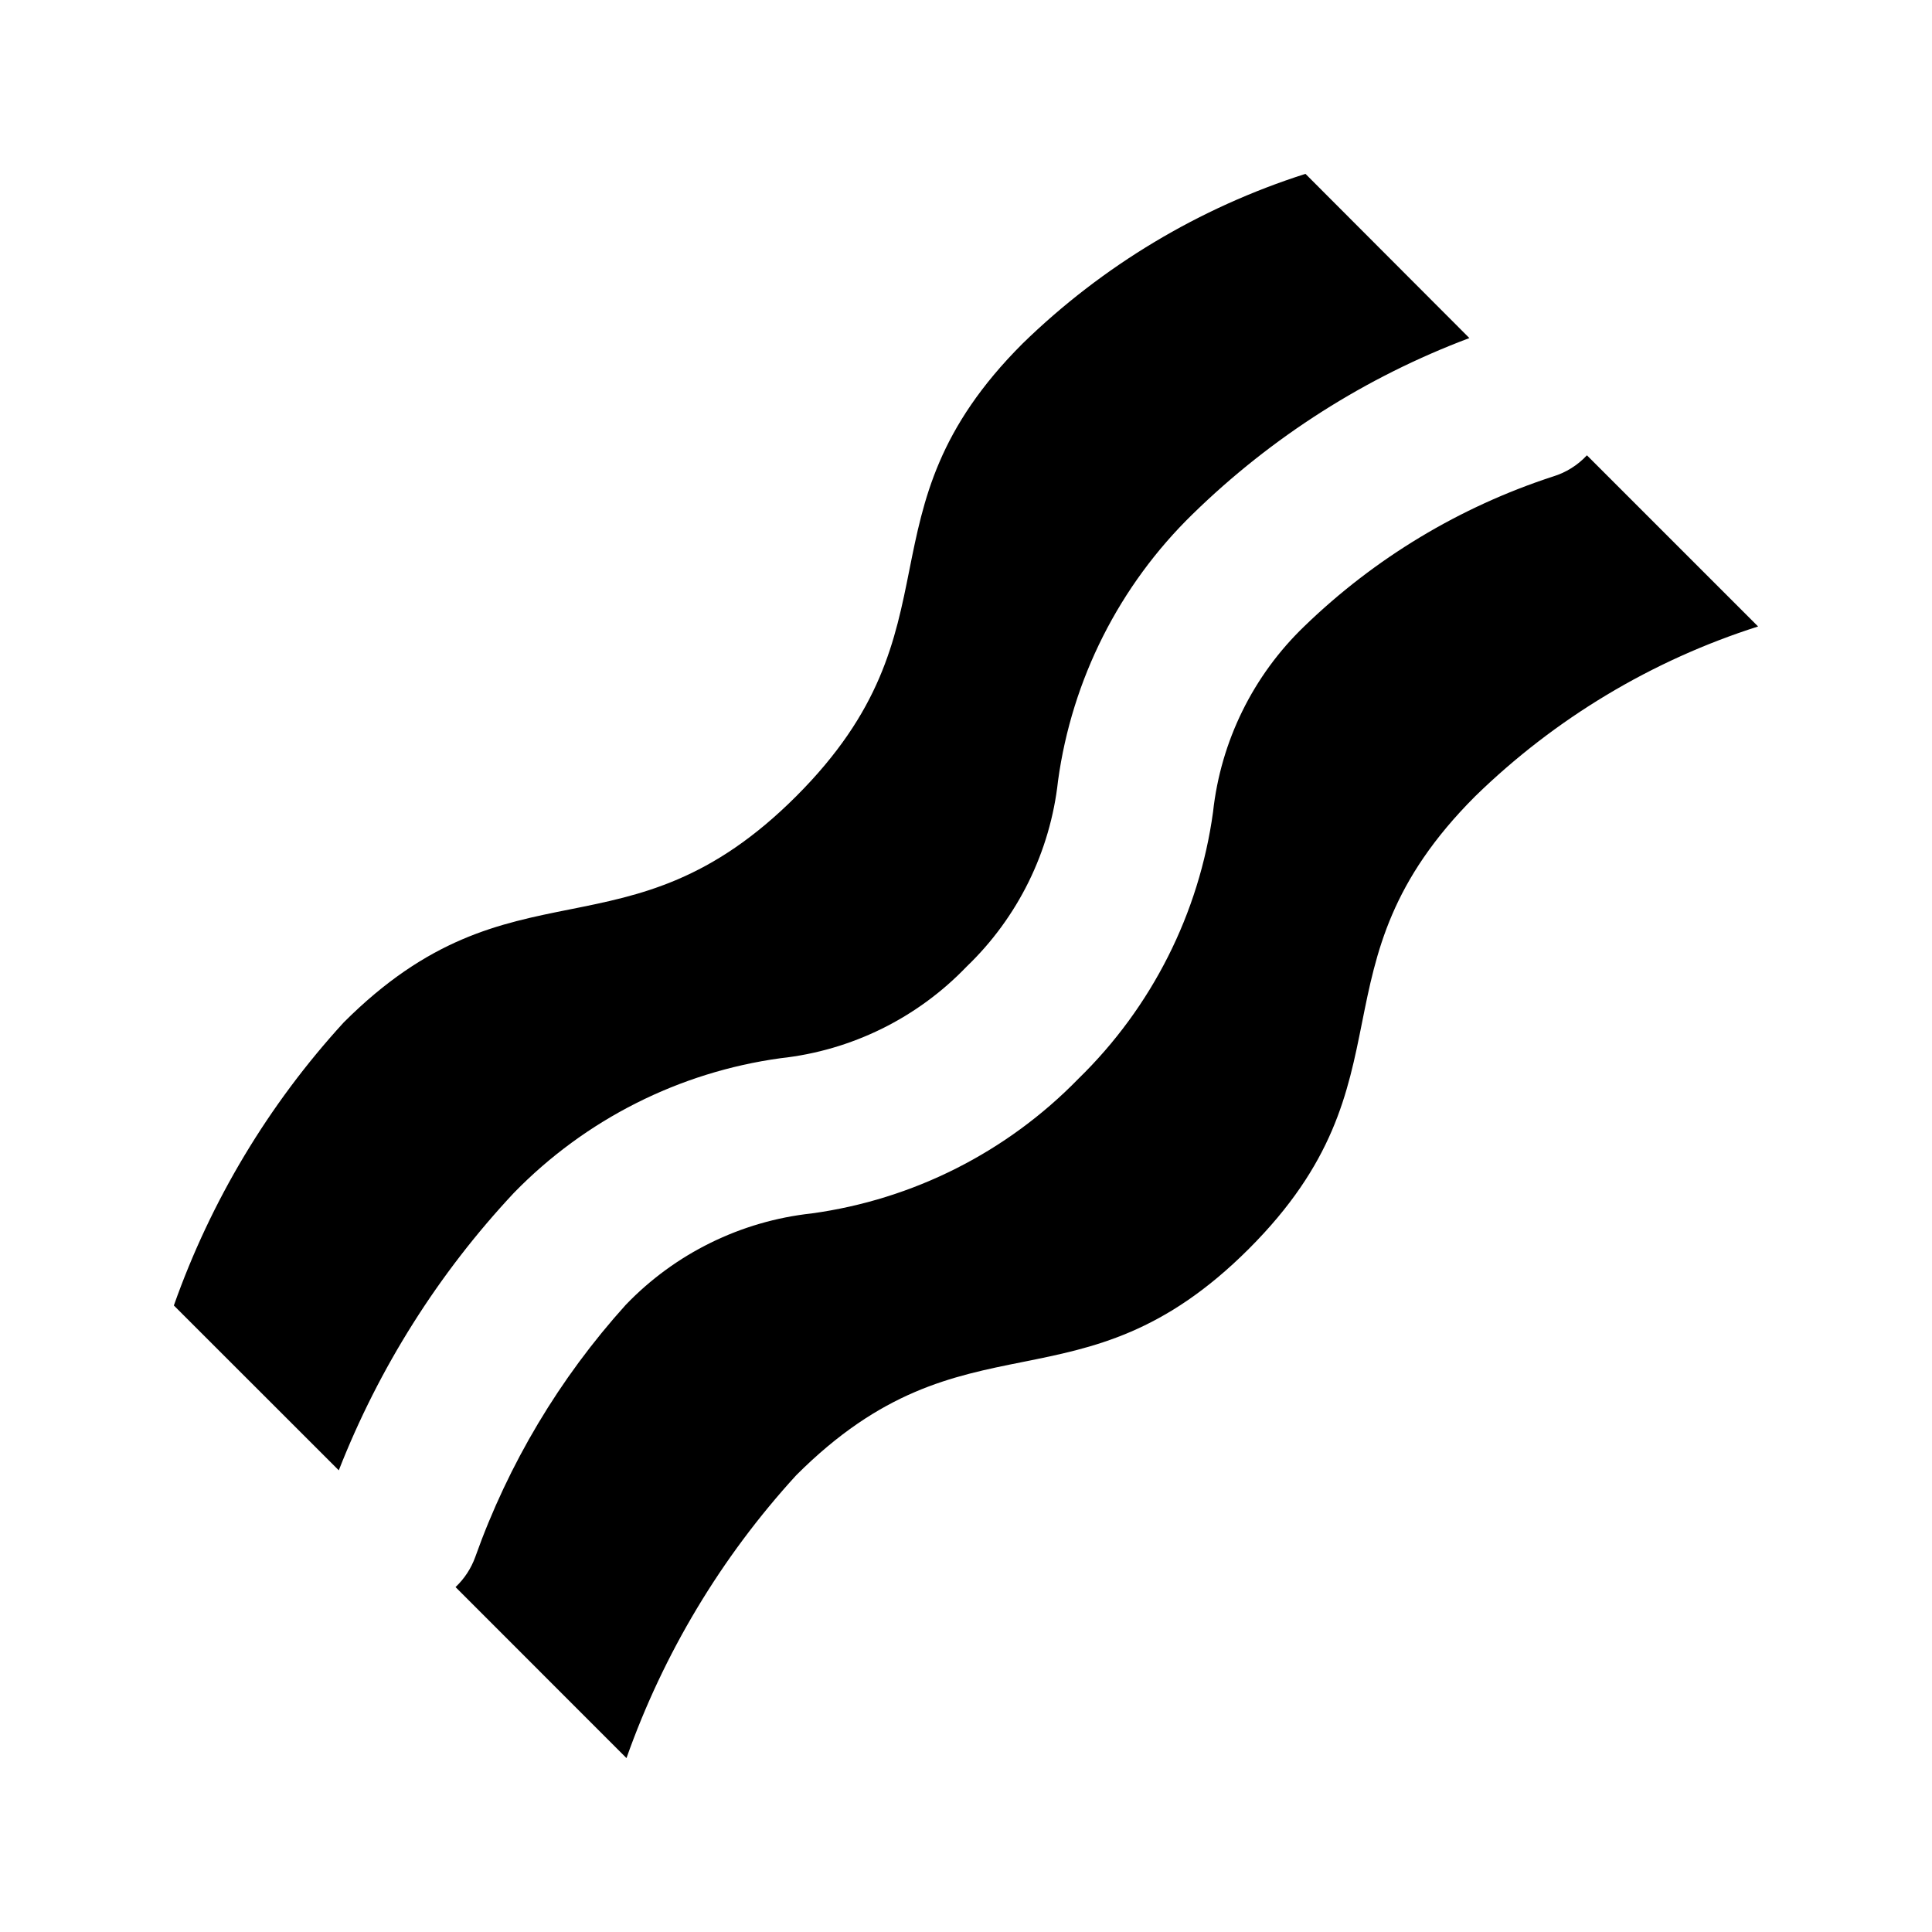
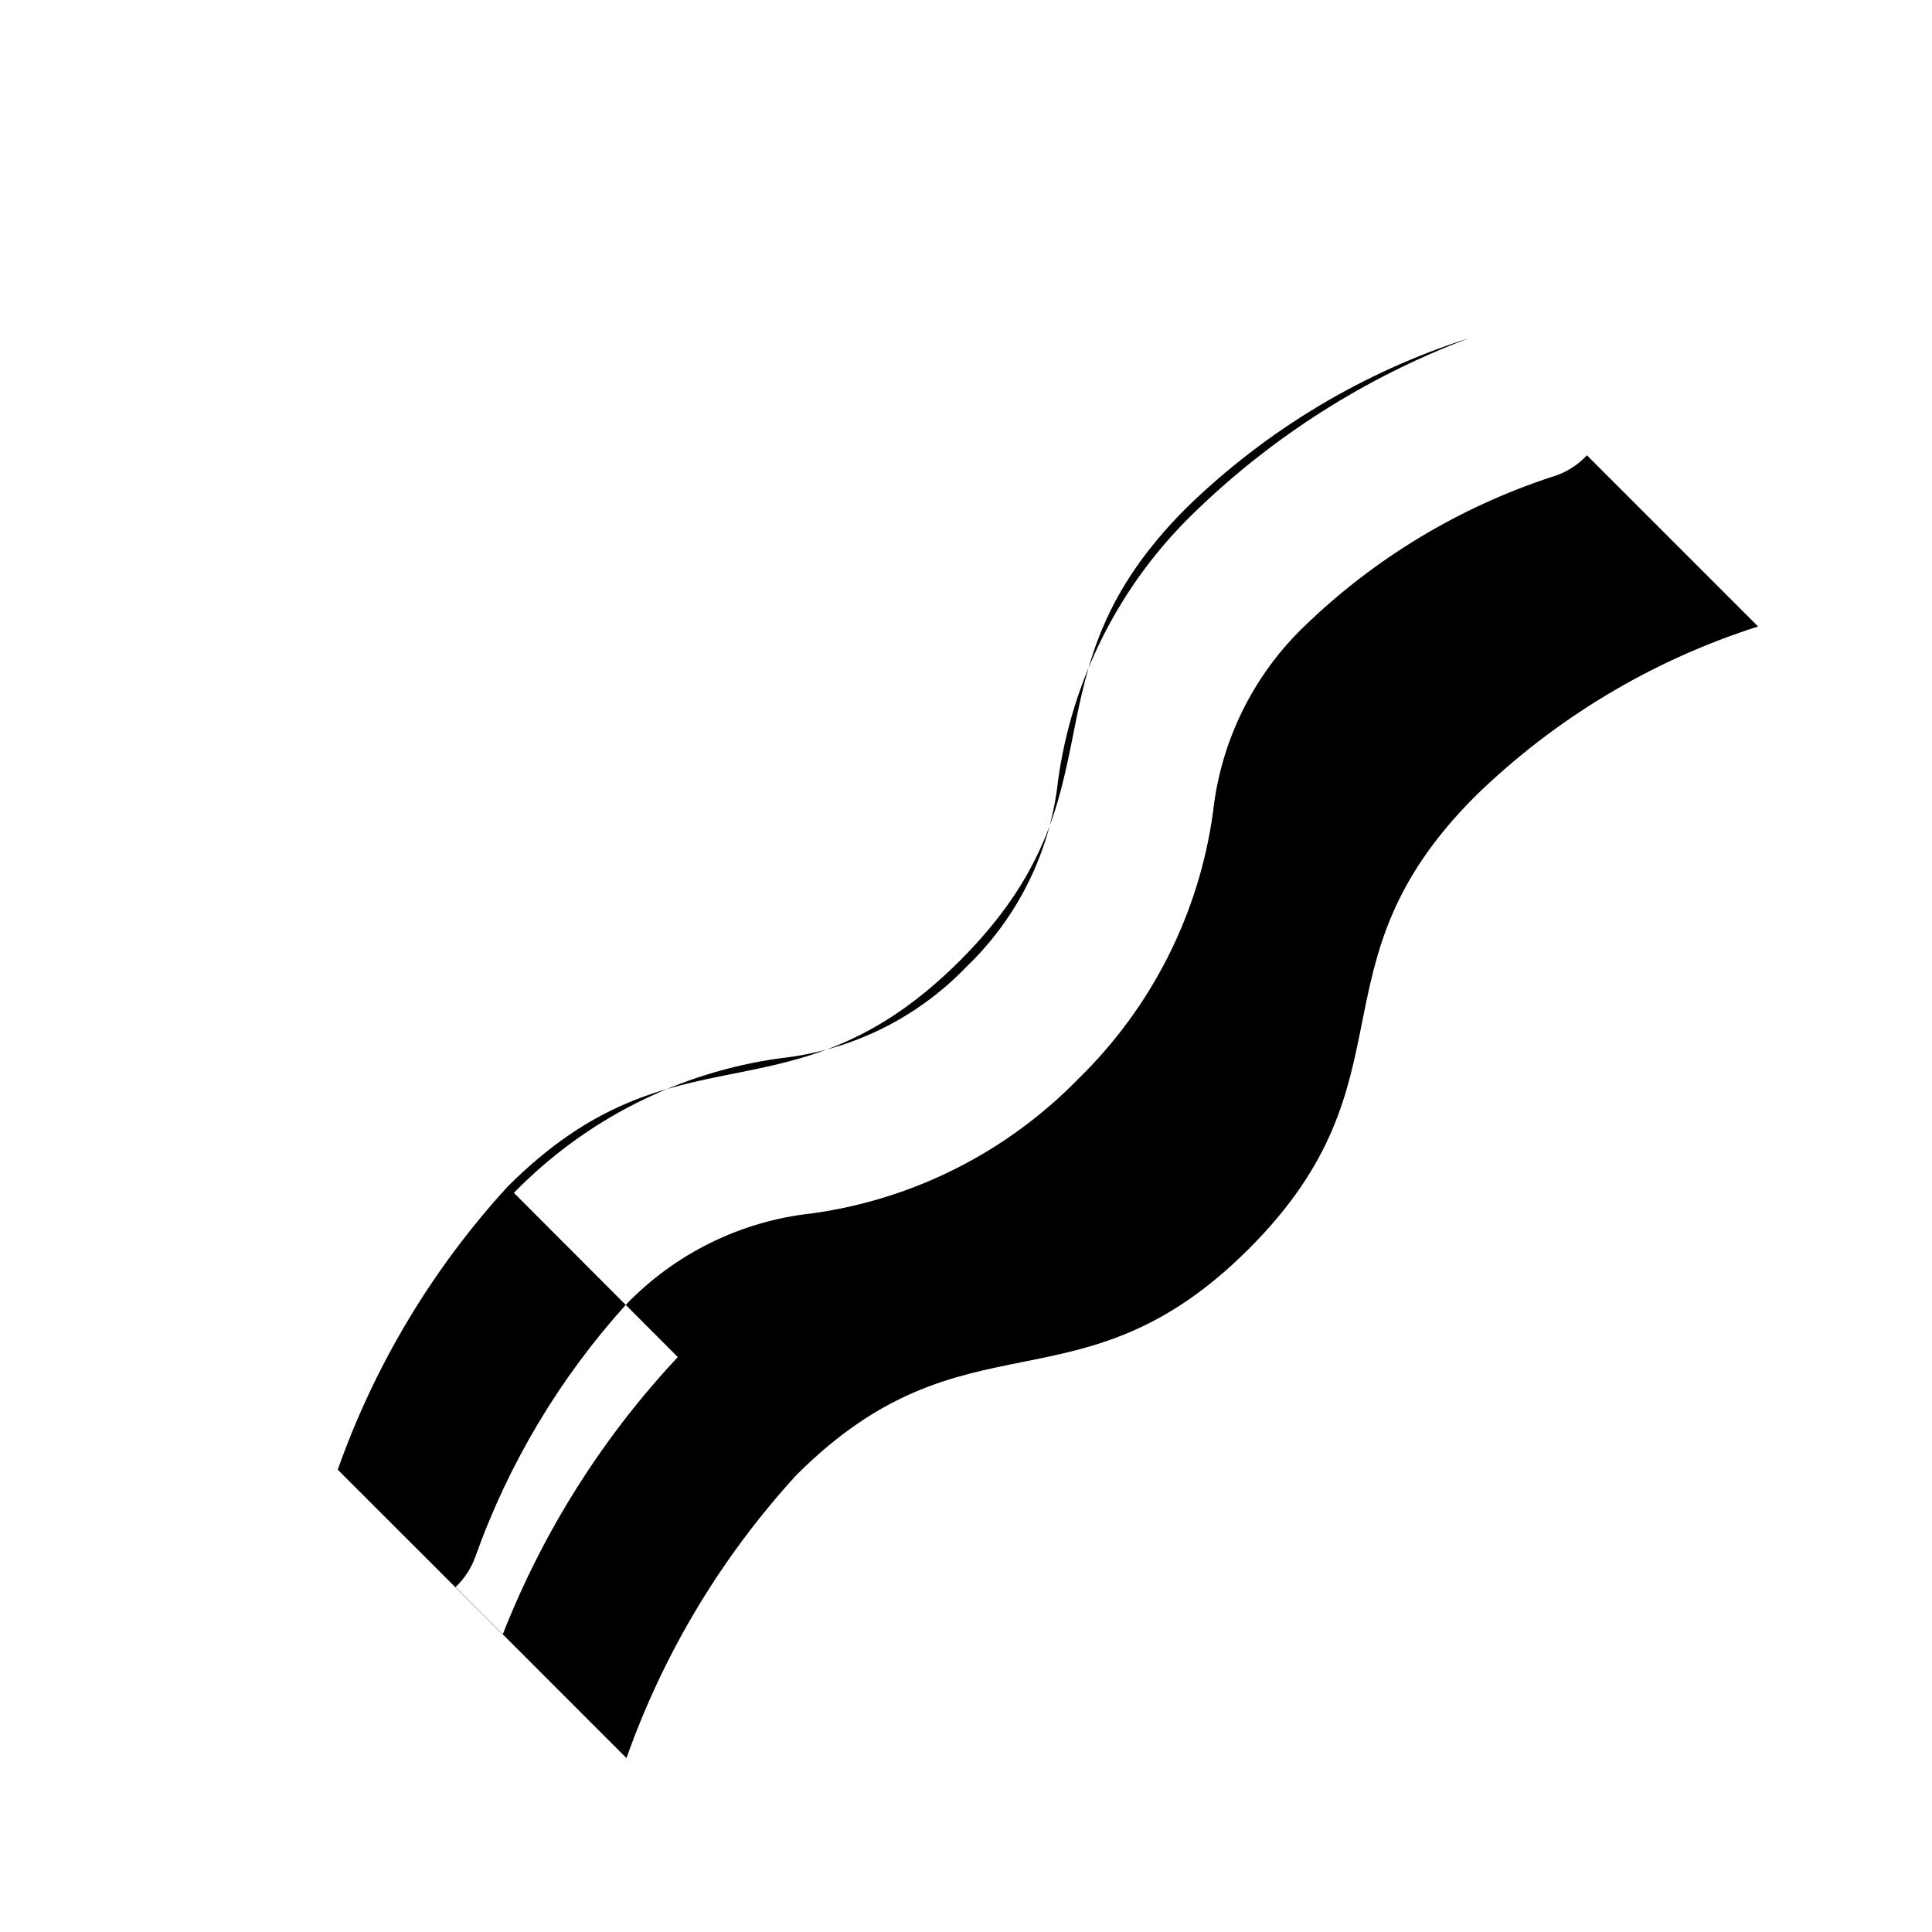
<svg xmlns="http://www.w3.org/2000/svg" fill="#000000" width="800px" height="800px" version="1.1" viewBox="144 144 512 512">
-   <path d="m564.55 264.66 45.363 45.363c-28.141 8.965-53.809 24.367-74.961 44.984-44.984 44.984-15.008 74.984-59.996 119.95-44.984 44.965-74.961 15.008-119.95 59.996-19.871 21.719-35.168 47.211-44.984 74.961l-45.301-45.32c2.344-2.211 4.133-4.945 5.227-7.977 8.785-24.672 22.336-47.379 39.883-66.82 13.066-13.605 30.5-22.18 49.25-24.223 26.883-3.684 51.77-16.246 70.699-35.688 19.441-18.93 32.004-43.816 35.688-70.699 2.043-18.754 10.621-36.188 24.227-49.25 18.648-18.051 41.172-31.609 65.852-39.652 3.445-1.047 6.551-2.988 9.004-5.625zm-284.36 195.46c18.934-19.445 43.816-32.004 70.703-35.688 18.754-2.047 36.188-10.633 49.246-24.246 13.617-13.059 22.199-30.492 24.246-49.246 3.684-26.887 16.246-51.77 35.688-70.703 20.945-20.461 45.914-36.344 73.324-46.645l-43.434-43.516c-28.148 8.965-53.824 24.367-74.98 44.984-44.988 44.988-14.988 74.965-59.977 119.95-44.984 44.984-74.961 14.988-119.95 59.973v0.004c-19.875 21.719-35.176 47.223-44.984 74.98l43.707 43.684v0.004c10.676-27.23 26.426-52.184 46.41-73.535z" />
+   <path d="m564.55 264.66 45.363 45.363c-28.141 8.965-53.809 24.367-74.961 44.984-44.984 44.984-15.008 74.984-59.996 119.95-44.984 44.965-74.961 15.008-119.95 59.996-19.871 21.719-35.168 47.211-44.984 74.961l-45.301-45.32c2.344-2.211 4.133-4.945 5.227-7.977 8.785-24.672 22.336-47.379 39.883-66.82 13.066-13.605 30.5-22.18 49.25-24.223 26.883-3.684 51.77-16.246 70.699-35.688 19.441-18.93 32.004-43.816 35.688-70.699 2.043-18.754 10.621-36.188 24.227-49.25 18.648-18.051 41.172-31.609 65.852-39.652 3.445-1.047 6.551-2.988 9.004-5.625zm-284.36 195.46c18.934-19.445 43.816-32.004 70.703-35.688 18.754-2.047 36.188-10.633 49.246-24.246 13.617-13.059 22.199-30.492 24.246-49.246 3.684-26.887 16.246-51.77 35.688-70.703 20.945-20.461 45.914-36.344 73.324-46.645c-28.148 8.965-53.824 24.367-74.98 44.984-44.988 44.988-14.988 74.965-59.977 119.95-44.984 44.984-74.961 14.988-119.95 59.973v0.004c-19.875 21.719-35.176 47.223-44.984 74.98l43.707 43.684v0.004c10.676-27.23 26.426-52.184 46.41-73.535z" />
</svg>